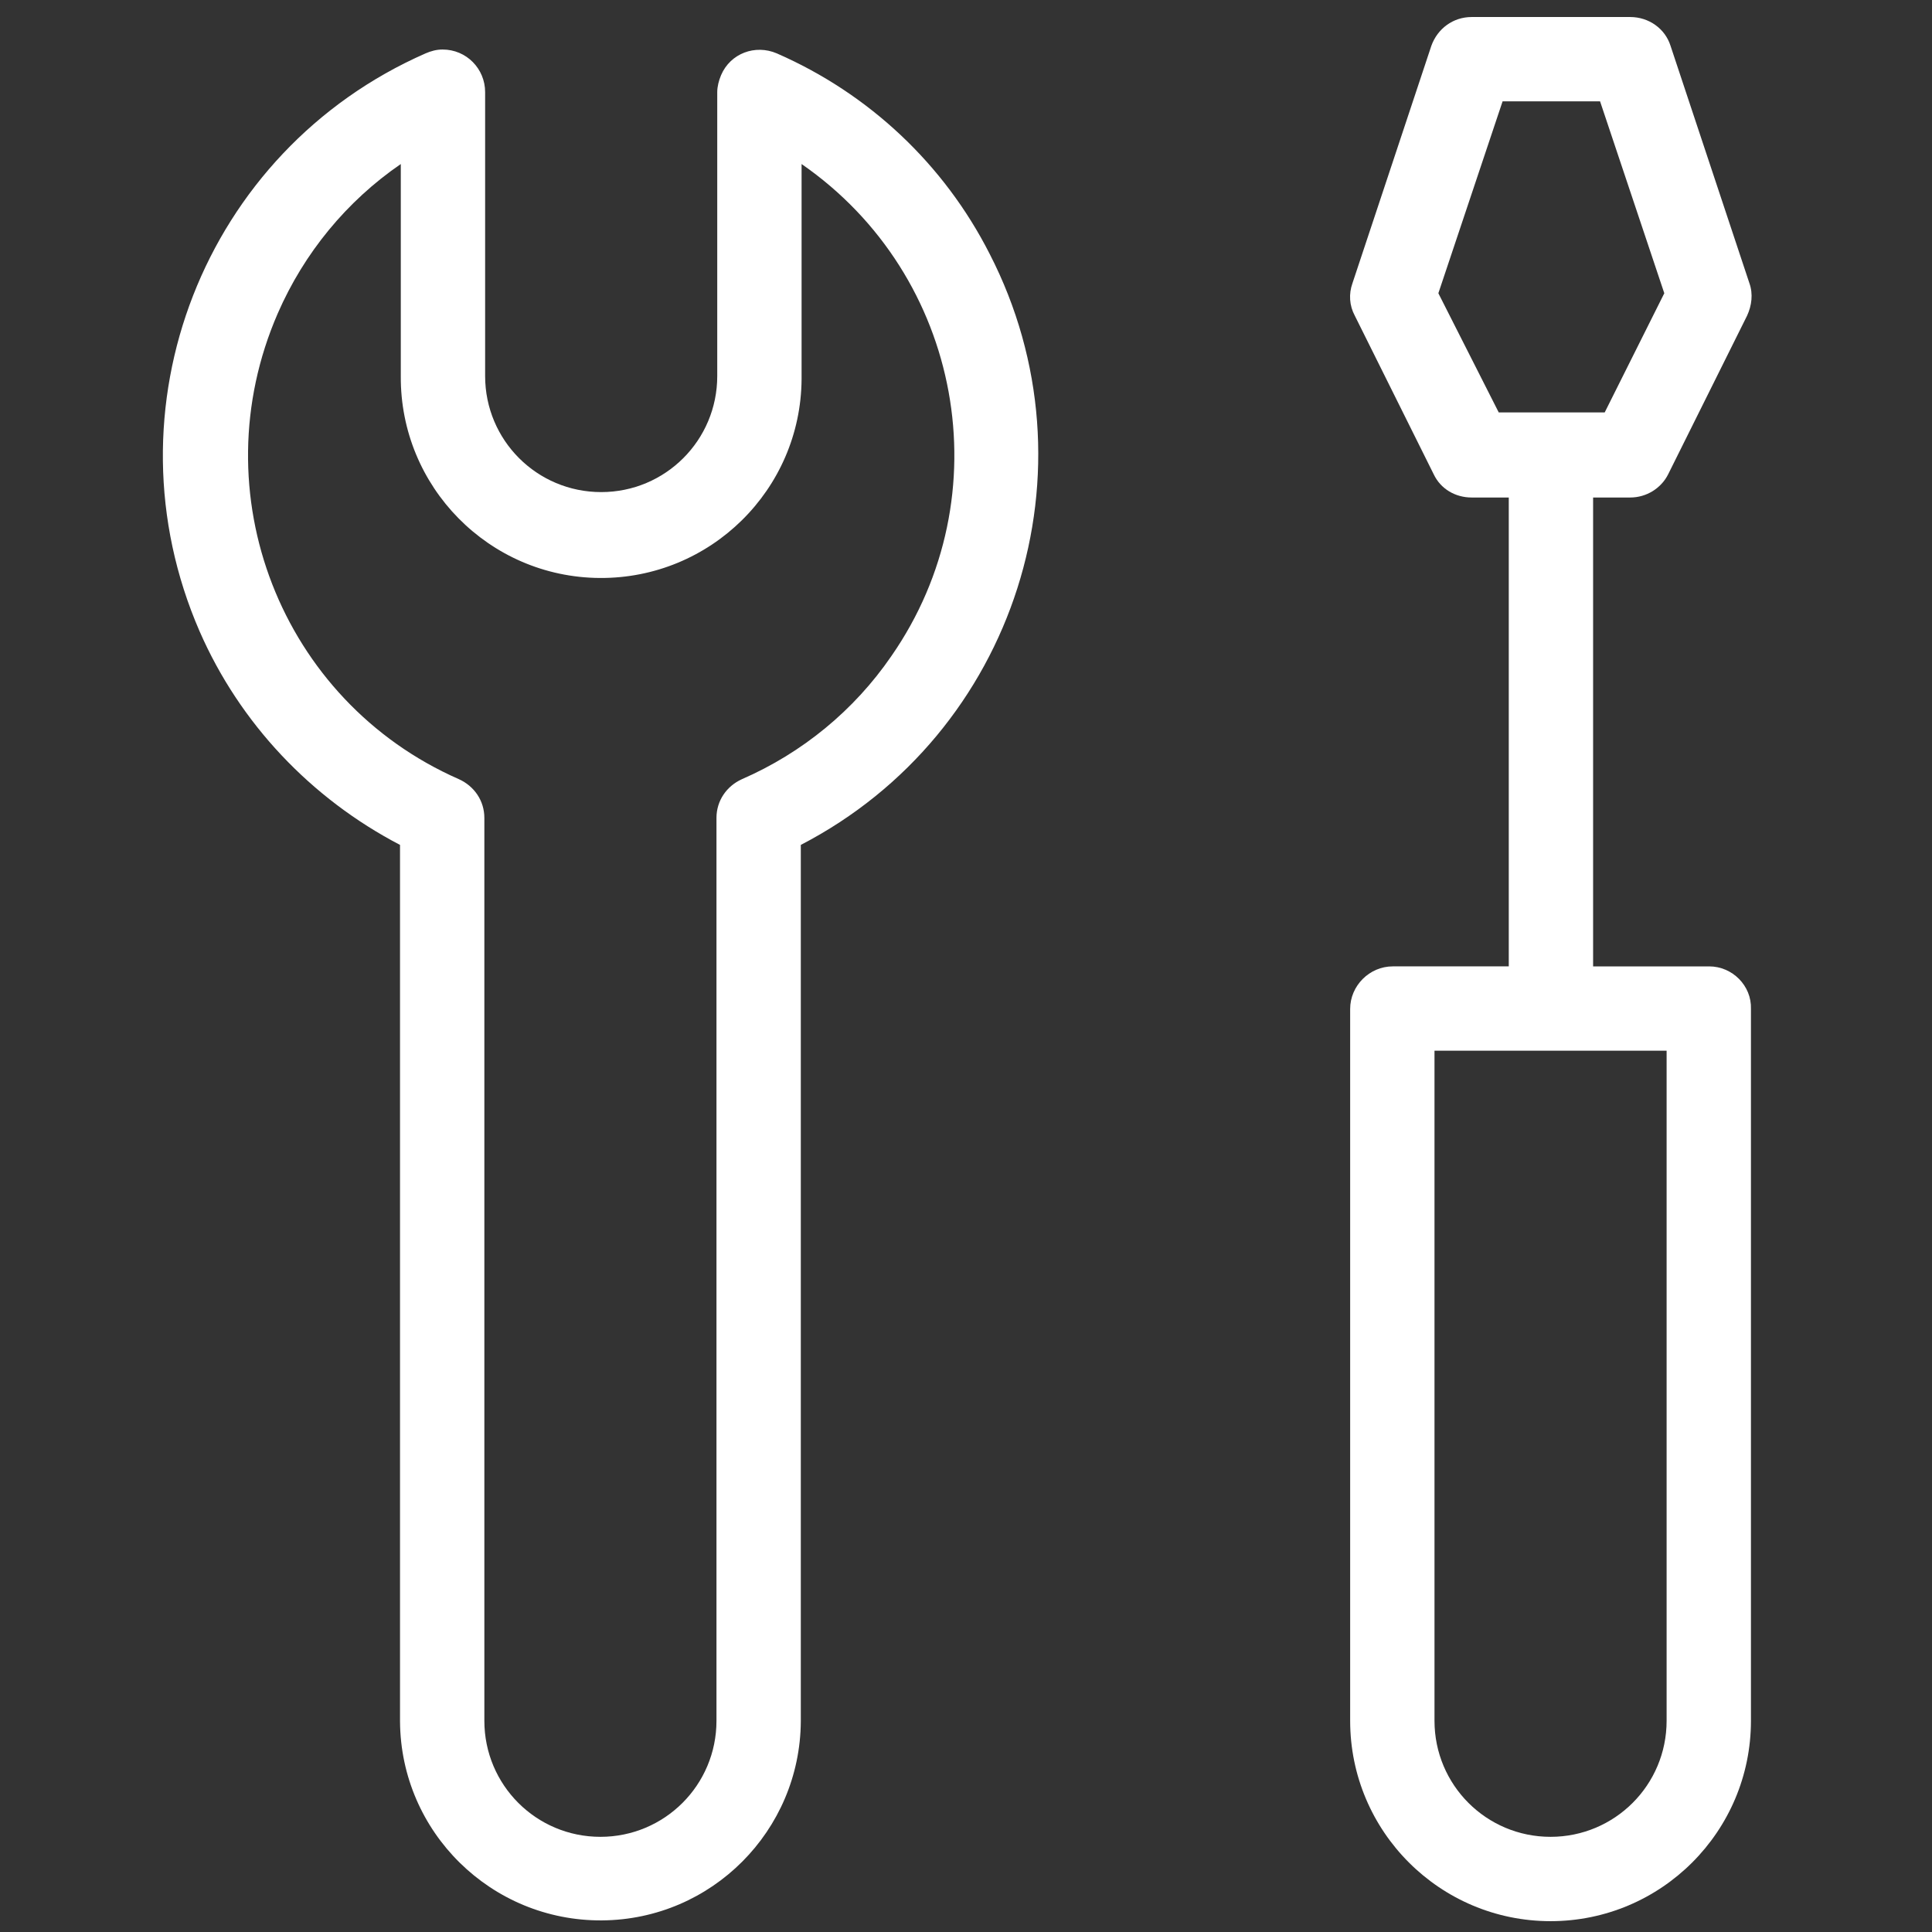
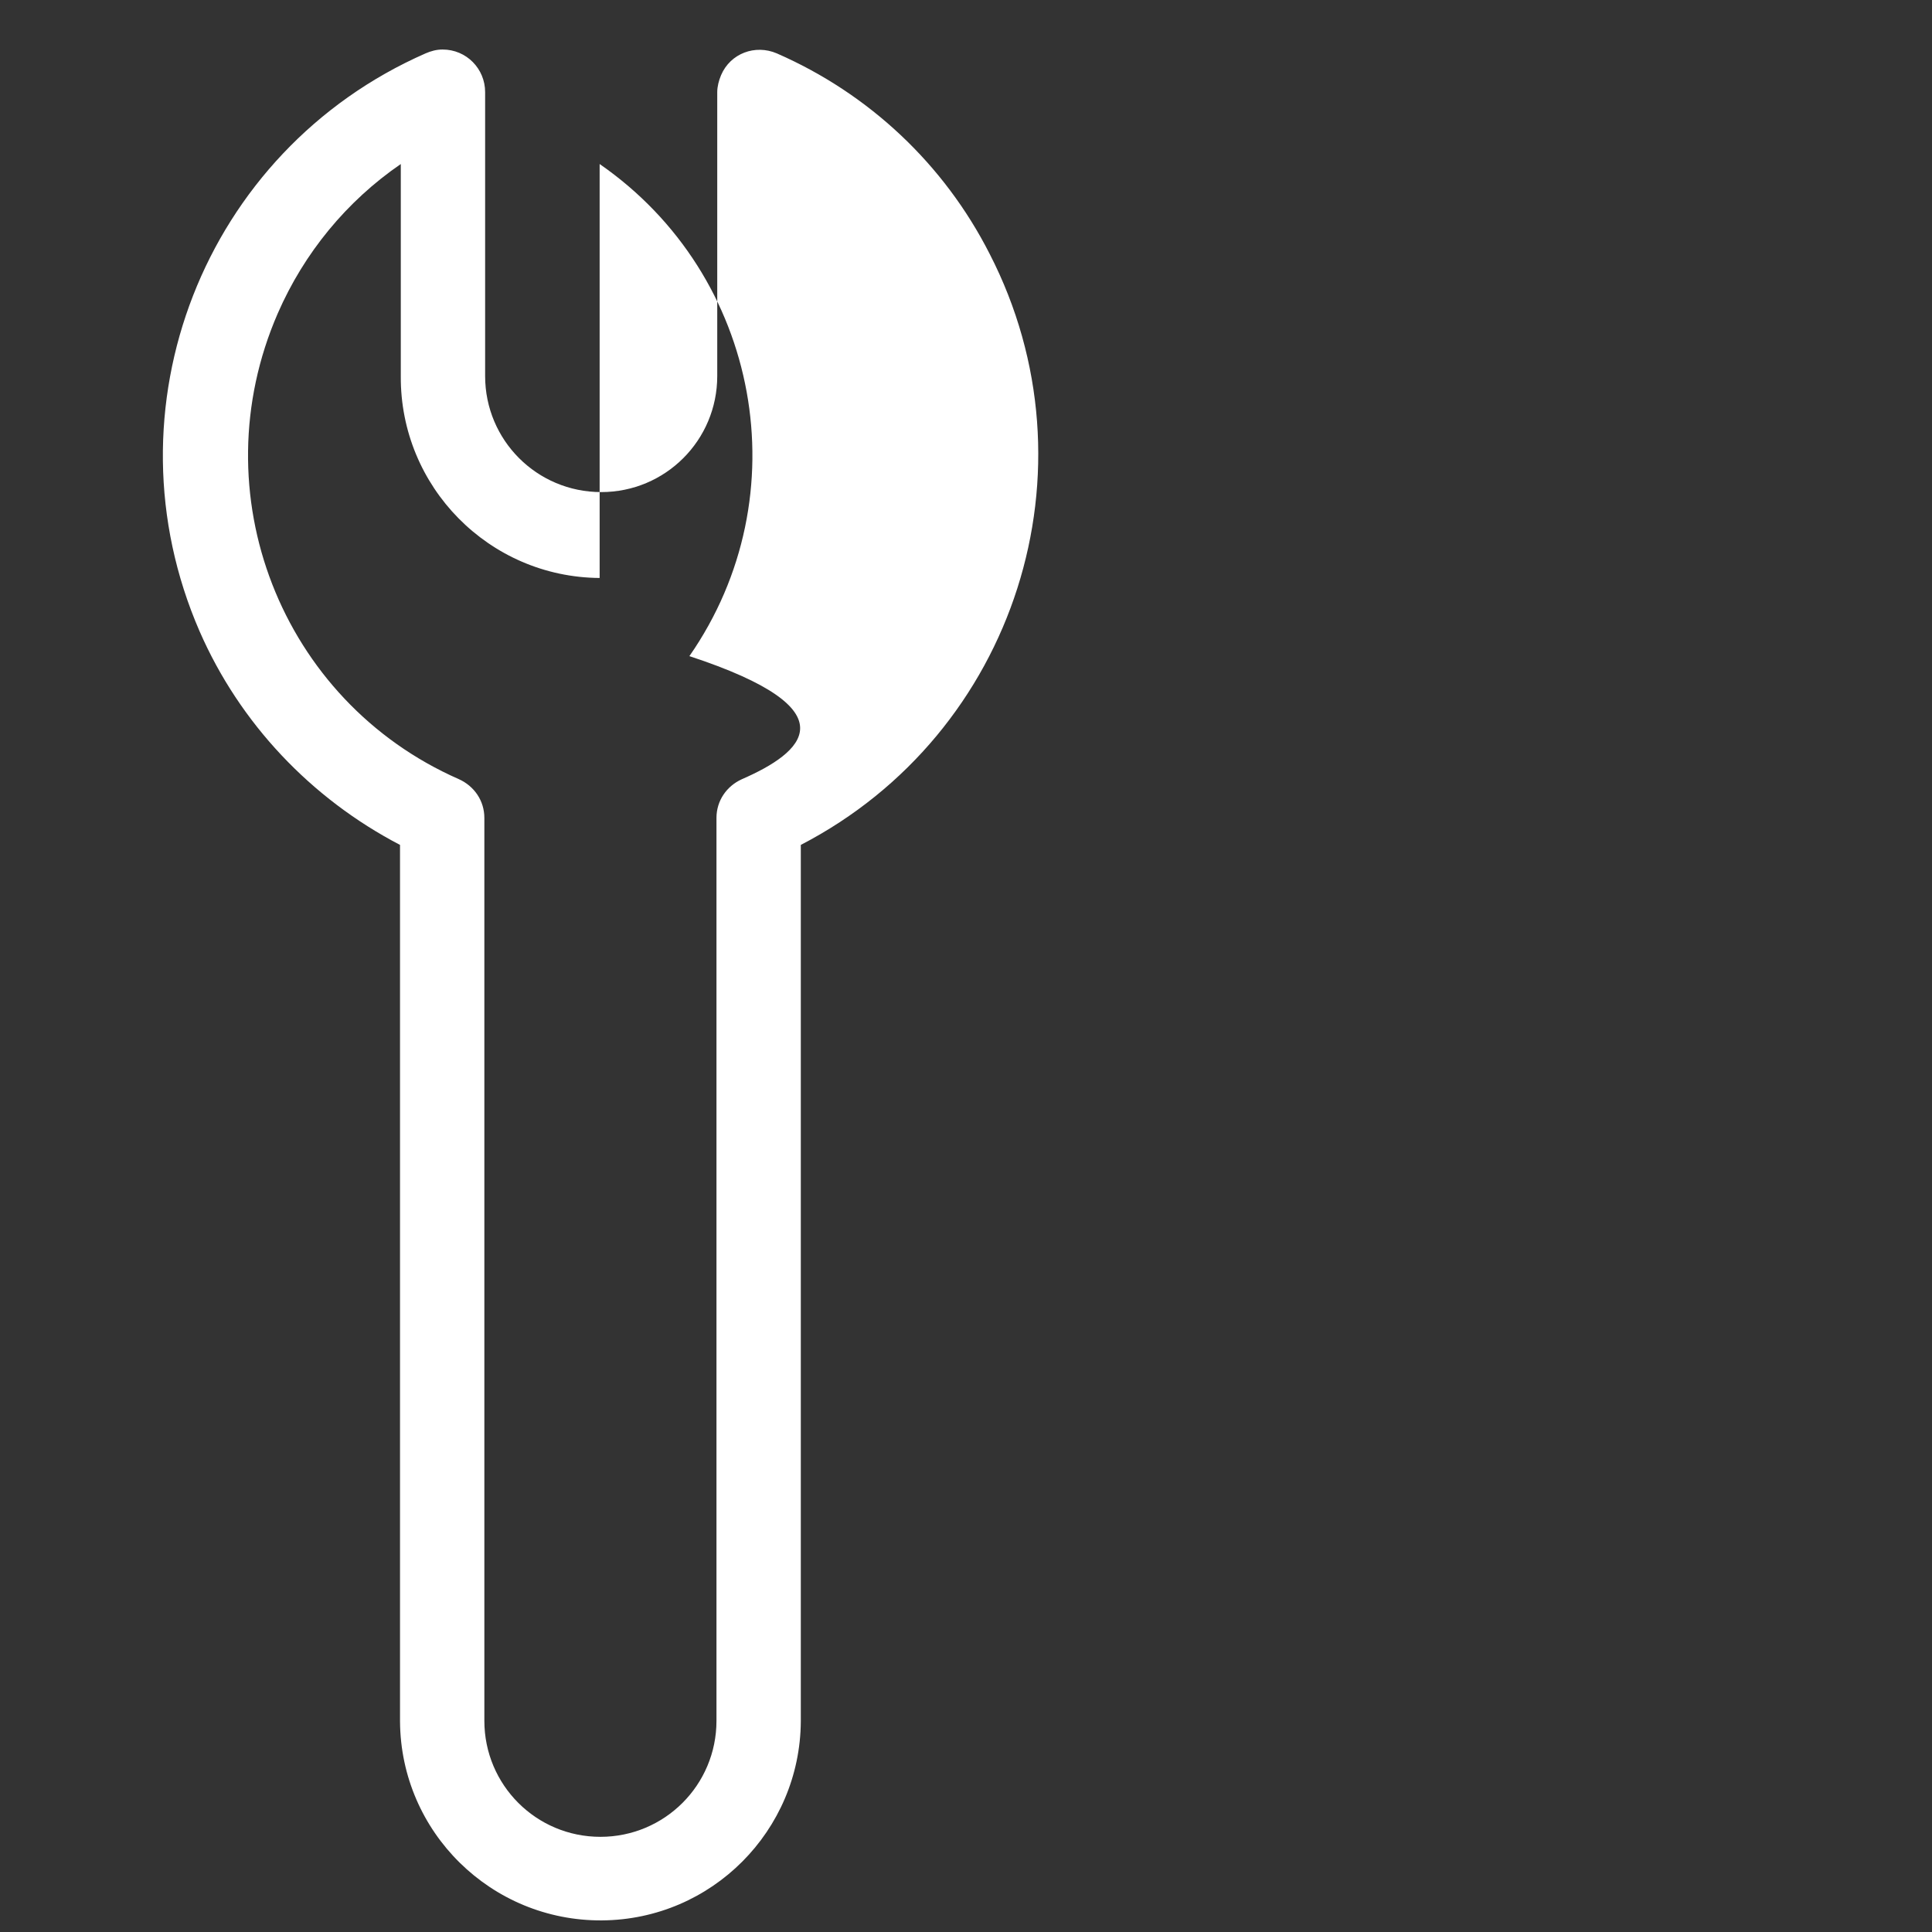
<svg xmlns="http://www.w3.org/2000/svg" version="1.1" id="Ebene_1" x="0px" y="0px" width="249.7px" height="249.7px" viewBox="0 0 249.7 249.7" style="enable-background:new 0 0 249.7 249.7;" xml:space="preserve">
  <rect x="0" y="0" width="249.7" height="249.7" fill="#333333" stroke="none" />
  <style type="text/css">
	.st0{fill:#FFFFFF;}
</style>
-   <path id="Pfad_5433" class="st0" d="M100.4,6.9c-2.8-1.2-6,0-7.2,2.8c-0.3,0.7-0.5,1.5-0.5,2.2v36.7c0,8.3-6.7,15-15,15  s-15-6.7-15-15V11.9c0-3-2.4-5.5-5.5-5.5c-0.8,0-1.5,0.2-2.2,0.5c-28.7,12.6-41.7,46-29.2,74.7c5.2,11.9,14.4,21.6,25.9,27.6v113.3  c0.1,14.3,11.8,25.8,26.1,25.7c14.2-0.1,25.6-11.6,25.7-25.7V109.2c27.8-14.4,38.7-48.6,24.4-76.4C122,21.2,112.3,12.1,100.4,6.9   M95.9,100.7c-2,0.9-3.3,2.8-3.3,5v116.7c0,8.3-6.7,15-15,15s-15-6.7-15-15V105.7c0-2.2-1.3-4.1-3.3-5c-23-10.1-33.5-37-23.4-60.2  c3.4-7.8,8.9-14.5,15.9-19.3v27.4c-0.1,14.3,11.4,26,25.7,26.1s26-11.4,26.1-25.7c0-0.1,0-0.3,0-0.4V21.2  c20.8,14.4,26,42.9,11.6,63.6C110.4,91.8,103.7,97.3,95.9,100.7" />
-   <path id="Pfad_5434" class="st0" d="M220.9,124.9h-15V64.3h4.8c2.1,0,4-1.2,4.9-3l10.2-20.5c0.6-1.3,0.8-2.8,0.3-4.2L215.9,5.9  c-0.7-2.2-2.8-3.7-5.2-3.7h-20.5c-2.4,0-4.4,1.5-5.2,3.7l-10.2,30.7c-0.5,1.4-0.4,2.9,0.3,4.2l10.2,20.5c0.9,1.9,2.8,3,4.9,3h4.8  v60.6h-15c-3,0-5.5,2.5-5.5,5.5v92c0,14.3,11.6,25.9,25.9,25.9c14.3,0,25.9-11.6,25.9-25.9v-92C226.4,127.4,223.9,124.9,220.9,124.9   M185.9,37.9l8.3-24.8h12.6l8.3,24.8l-7.7,15.4h-13.7L185.9,37.9z M215.4,222.4c0,8.3-6.7,15-15,15s-15-6.7-15-15l0,0v-86.6h30  V222.4z" />
+   <path id="Pfad_5433" class="st0" d="M100.4,6.9c-2.8-1.2-6,0-7.2,2.8c-0.3,0.7-0.5,1.5-0.5,2.2v36.7c0,8.3-6.7,15-15,15  s-15-6.7-15-15V11.9c0-3-2.4-5.5-5.5-5.5c-0.8,0-1.5,0.2-2.2,0.5c-28.7,12.6-41.7,46-29.2,74.7c5.2,11.9,14.4,21.6,25.9,27.6v113.3  c0.1,14.3,11.8,25.8,26.1,25.7c14.2-0.1,25.6-11.6,25.7-25.7V109.2c27.8-14.4,38.7-48.6,24.4-76.4C122,21.2,112.3,12.1,100.4,6.9   M95.9,100.7c-2,0.9-3.3,2.8-3.3,5v116.7c0,8.3-6.7,15-15,15s-15-6.7-15-15V105.7c0-2.2-1.3-4.1-3.3-5c-23-10.1-33.5-37-23.4-60.2  c3.4-7.8,8.9-14.5,15.9-19.3v27.4c-0.1,14.3,11.4,26,25.7,26.1c0-0.1,0-0.3,0-0.4V21.2  c20.8,14.4,26,42.9,11.6,63.6C110.4,91.8,103.7,97.3,95.9,100.7" />
</svg>